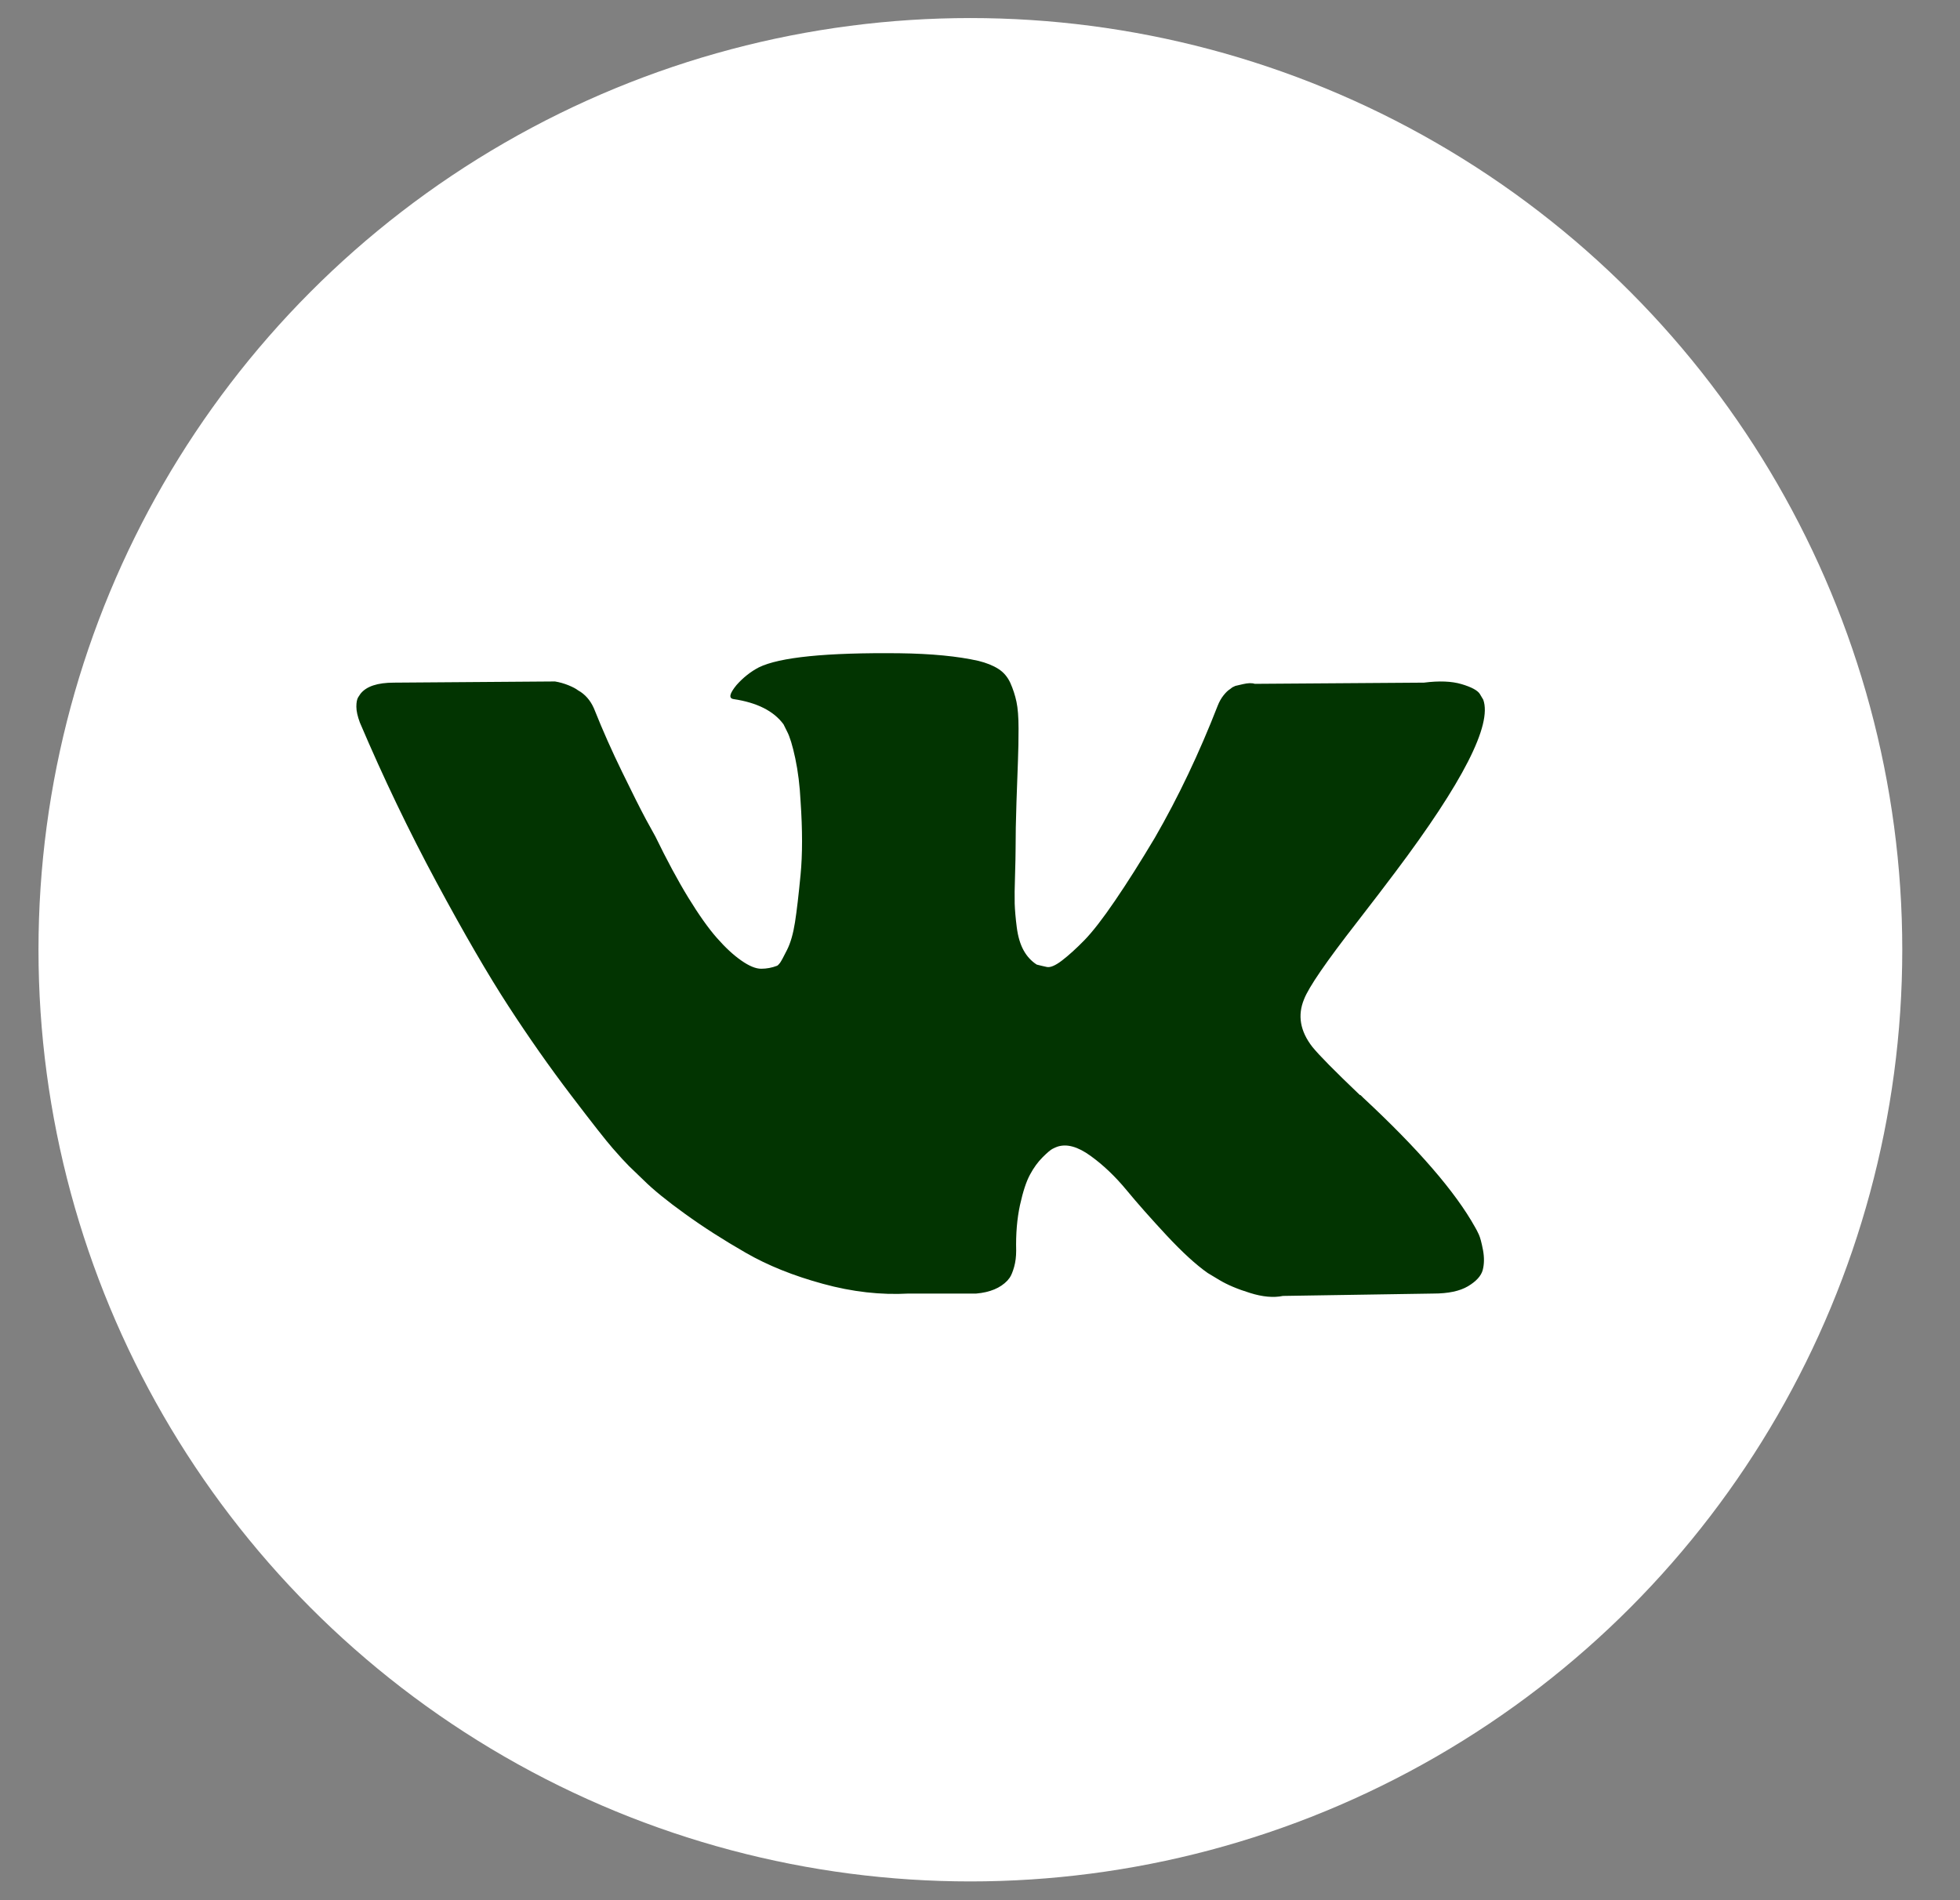
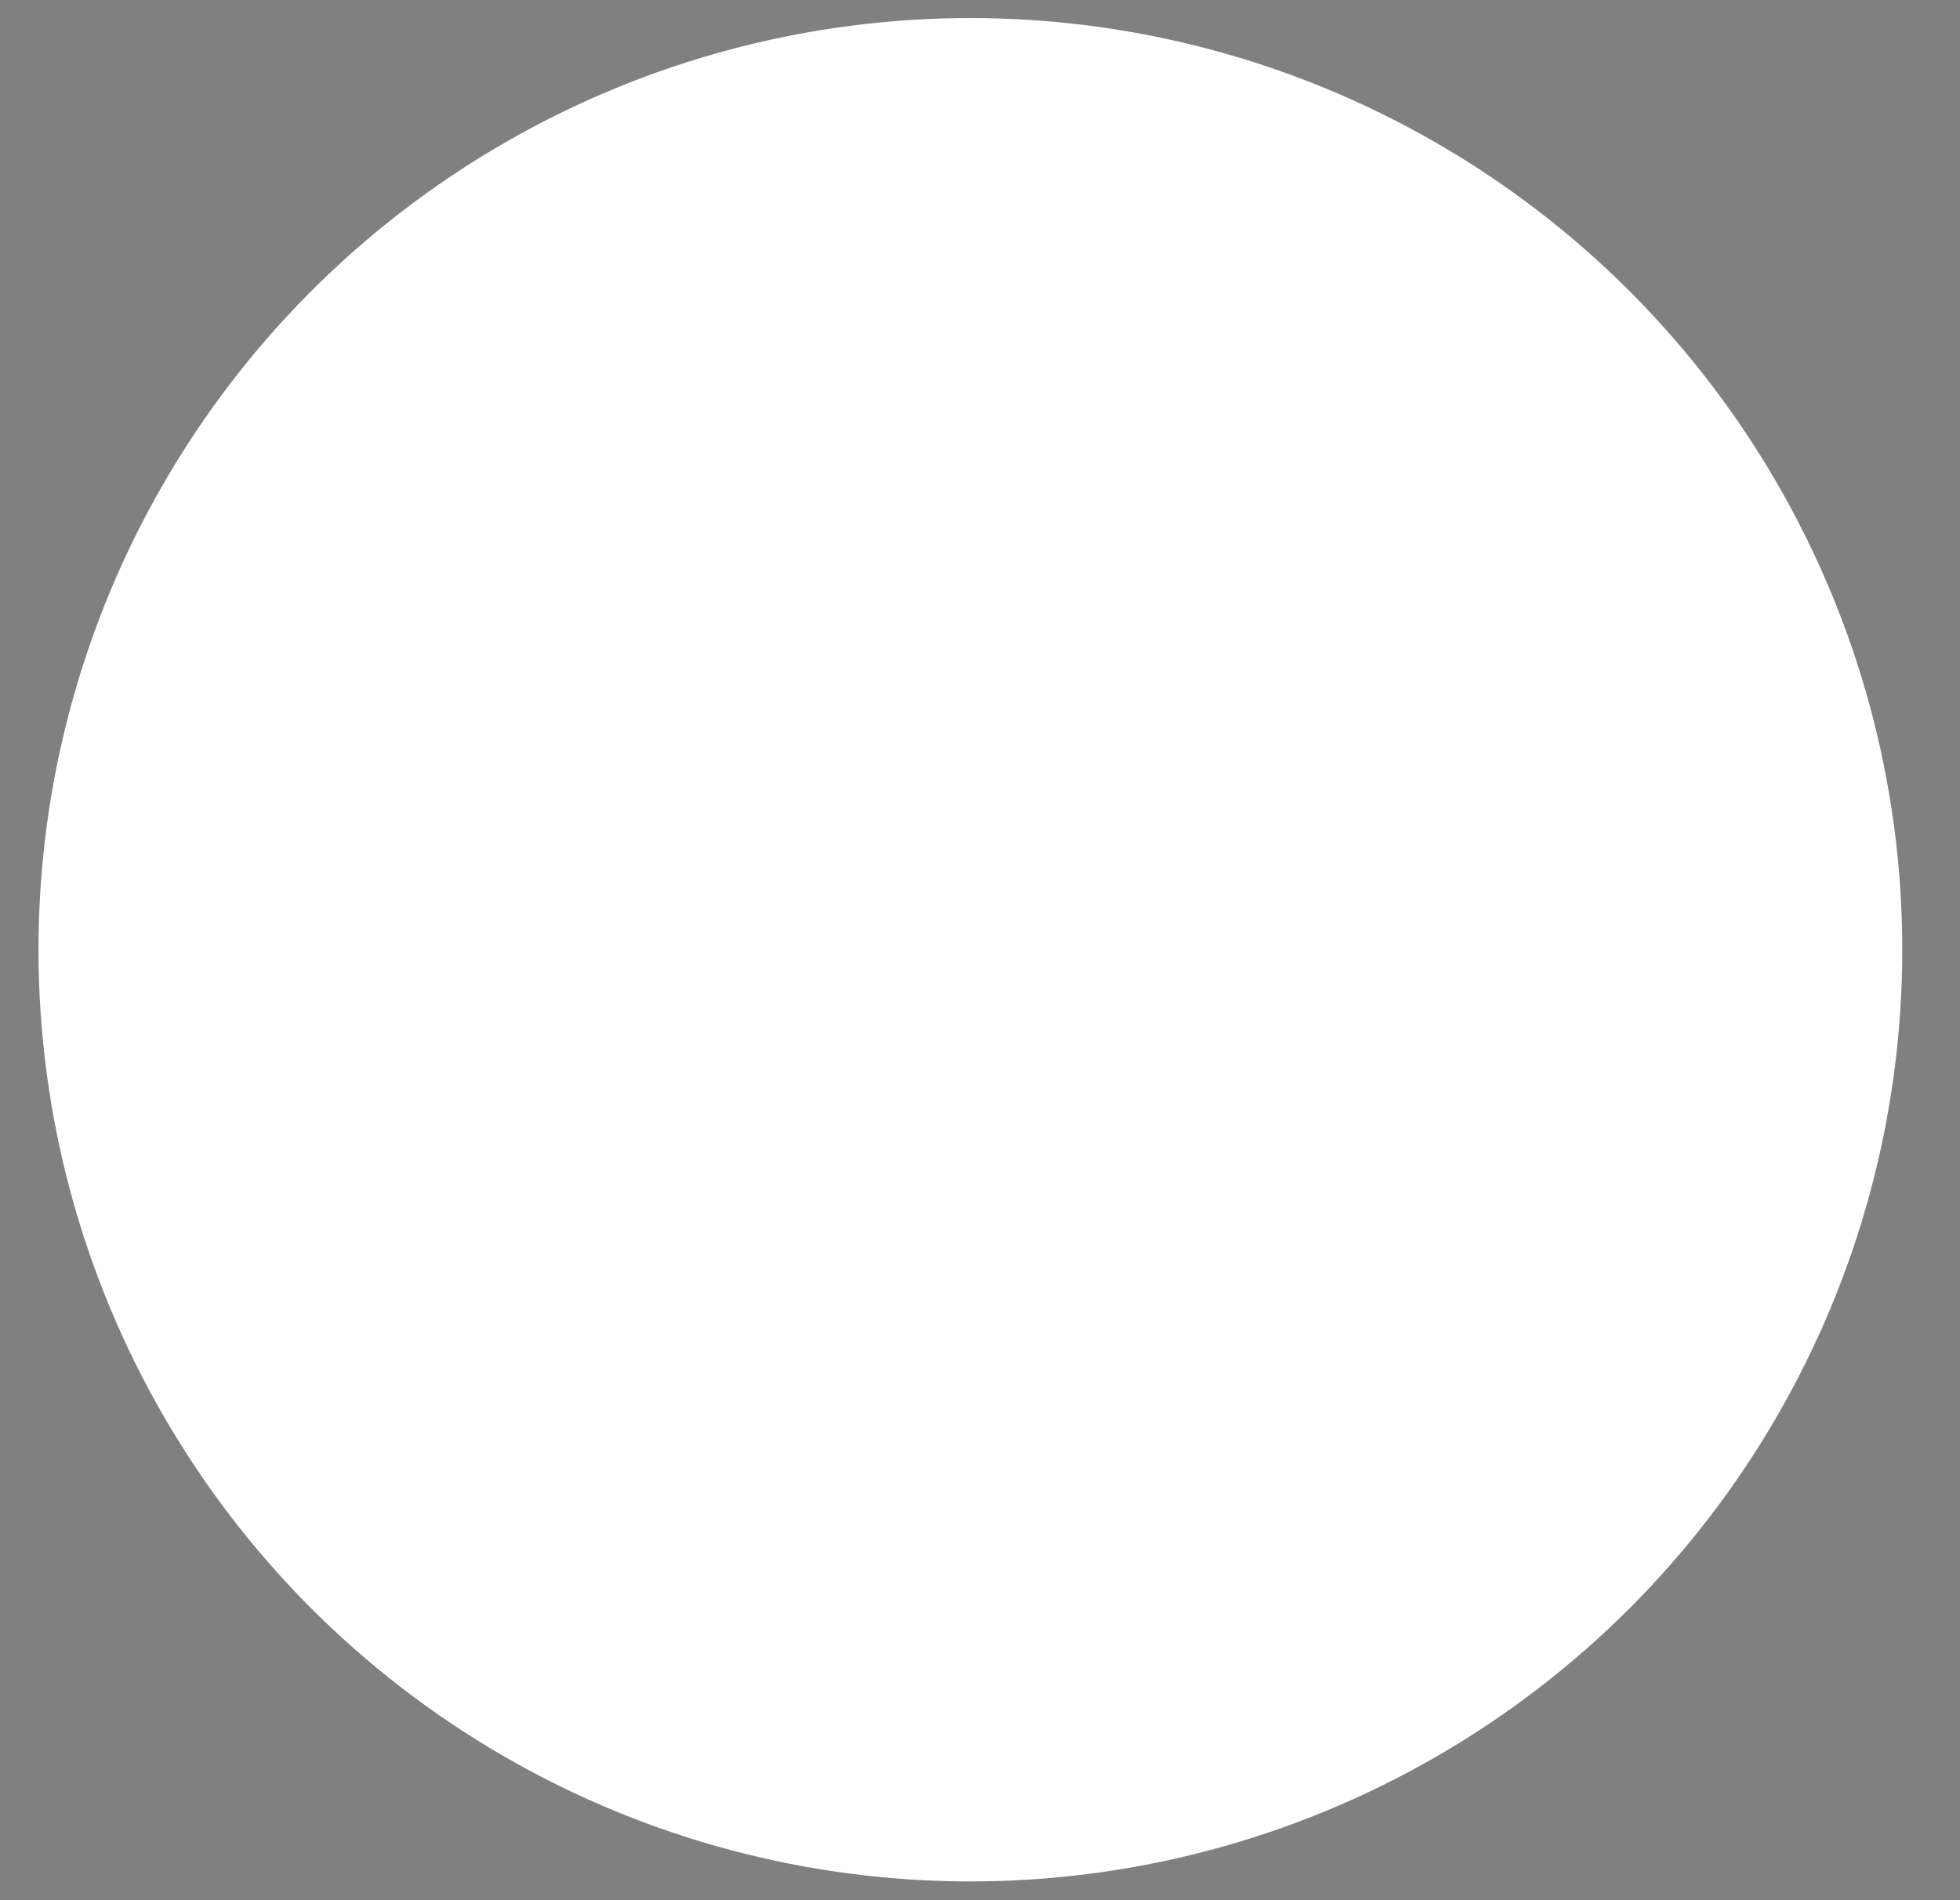
<svg xmlns="http://www.w3.org/2000/svg" width="33" height="32" viewBox="0 0 33 32" fill="none">
  <rect x="0" y="0" width="33" height="32" fill="#808080" stroke="none" />
  <circle cx="16.338" cy="15.994" r="15.69" fill="white" />
-   <path d="M24.899 20.79C24.876 20.74 24.855 20.699 24.835 20.666C24.505 20.073 23.875 19.344 22.945 18.48L22.926 18.46L22.916 18.451L22.906 18.441H22.896C22.474 18.038 22.207 17.768 22.095 17.629C21.89 17.365 21.844 17.098 21.956 16.828C22.035 16.623 22.332 16.192 22.846 15.532C23.117 15.182 23.331 14.902 23.489 14.691C24.63 13.174 25.125 12.205 24.973 11.783L24.914 11.684C24.875 11.625 24.773 11.57 24.608 11.521C24.443 11.472 24.232 11.463 23.974 11.496L21.126 11.516C21.079 11.5 21.014 11.501 20.928 11.521C20.842 11.541 20.799 11.551 20.799 11.551L20.749 11.575L20.71 11.605C20.677 11.625 20.641 11.659 20.601 11.709C20.562 11.758 20.529 11.816 20.503 11.882C20.192 12.68 19.84 13.422 19.444 14.108C19.2 14.517 18.976 14.871 18.771 15.171C18.567 15.471 18.395 15.692 18.257 15.834C18.118 15.976 17.993 16.089 17.881 16.175C17.769 16.261 17.683 16.297 17.624 16.284C17.564 16.271 17.508 16.258 17.455 16.244C17.363 16.185 17.289 16.104 17.233 16.002C17.177 15.9 17.139 15.771 17.119 15.616C17.099 15.461 17.088 15.328 17.084 15.216C17.081 15.104 17.083 14.945 17.09 14.741C17.096 14.536 17.099 14.398 17.099 14.325C17.099 14.075 17.104 13.803 17.114 13.509C17.124 13.216 17.132 12.983 17.139 12.812C17.146 12.64 17.149 12.459 17.149 12.268C17.149 12.076 17.137 11.926 17.114 11.818C17.091 11.709 17.056 11.603 17.011 11.501C16.964 11.399 16.897 11.32 16.808 11.264C16.719 11.207 16.608 11.163 16.476 11.13C16.127 11.051 15.682 11.008 15.141 11.001C13.914 10.988 13.126 11.067 12.776 11.239C12.638 11.311 12.513 11.41 12.401 11.536C12.282 11.681 12.265 11.76 12.351 11.773C12.747 11.832 13.027 11.974 13.192 12.198L13.251 12.317C13.297 12.403 13.344 12.555 13.39 12.772C13.436 12.99 13.466 13.23 13.479 13.494C13.512 13.976 13.512 14.388 13.479 14.731C13.446 15.074 13.415 15.341 13.385 15.532C13.355 15.723 13.311 15.878 13.251 15.997C13.192 16.116 13.152 16.188 13.133 16.215C13.113 16.241 13.096 16.258 13.083 16.264C12.997 16.297 12.908 16.314 12.816 16.314C12.723 16.314 12.611 16.267 12.48 16.175C12.348 16.083 12.211 15.956 12.069 15.794C11.927 15.633 11.767 15.407 11.589 15.117C11.411 14.826 11.227 14.483 11.035 14.088L10.877 13.801C10.778 13.616 10.643 13.347 10.472 12.995C10.3 12.642 10.148 12.3 10.017 11.971C9.964 11.832 9.885 11.727 9.779 11.654L9.73 11.624C9.697 11.598 9.644 11.57 9.571 11.54C9.499 11.511 9.423 11.489 9.344 11.476L6.633 11.496C6.356 11.496 6.168 11.558 6.069 11.684L6.03 11.743C6.01 11.776 6 11.829 6 11.901C6 11.974 6.02 12.063 6.059 12.168C6.455 13.098 6.885 13.995 7.35 14.859C7.815 15.723 8.219 16.419 8.562 16.946C8.905 17.474 9.255 17.972 9.611 18.44C9.967 18.908 10.203 19.209 10.318 19.34C10.433 19.472 10.524 19.571 10.59 19.637L10.837 19.875C10.996 20.033 11.228 20.222 11.535 20.443C11.841 20.664 12.181 20.882 12.554 21.096C12.926 21.311 13.36 21.485 13.855 21.62C14.349 21.756 14.831 21.81 15.299 21.784H16.437C16.667 21.764 16.842 21.691 16.961 21.566L17 21.517C17.027 21.477 17.052 21.416 17.075 21.334C17.098 21.251 17.109 21.161 17.109 21.062C17.102 20.778 17.124 20.523 17.173 20.295C17.223 20.068 17.279 19.896 17.342 19.781C17.404 19.665 17.475 19.568 17.554 19.489C17.633 19.41 17.69 19.362 17.723 19.346C17.756 19.329 17.782 19.318 17.802 19.311C17.96 19.258 18.146 19.309 18.361 19.465C18.575 19.619 18.776 19.811 18.964 20.038C19.152 20.266 19.378 20.521 19.642 20.805C19.906 21.088 20.136 21.299 20.334 21.438L20.532 21.557C20.664 21.636 20.835 21.709 21.047 21.774C21.257 21.84 21.442 21.857 21.6 21.824L24.133 21.784C24.383 21.784 24.578 21.743 24.716 21.661C24.855 21.578 24.937 21.487 24.964 21.389C24.99 21.29 24.992 21.177 24.969 21.052C24.945 20.927 24.922 20.84 24.899 20.79Z" fill="#023401" />
</svg>